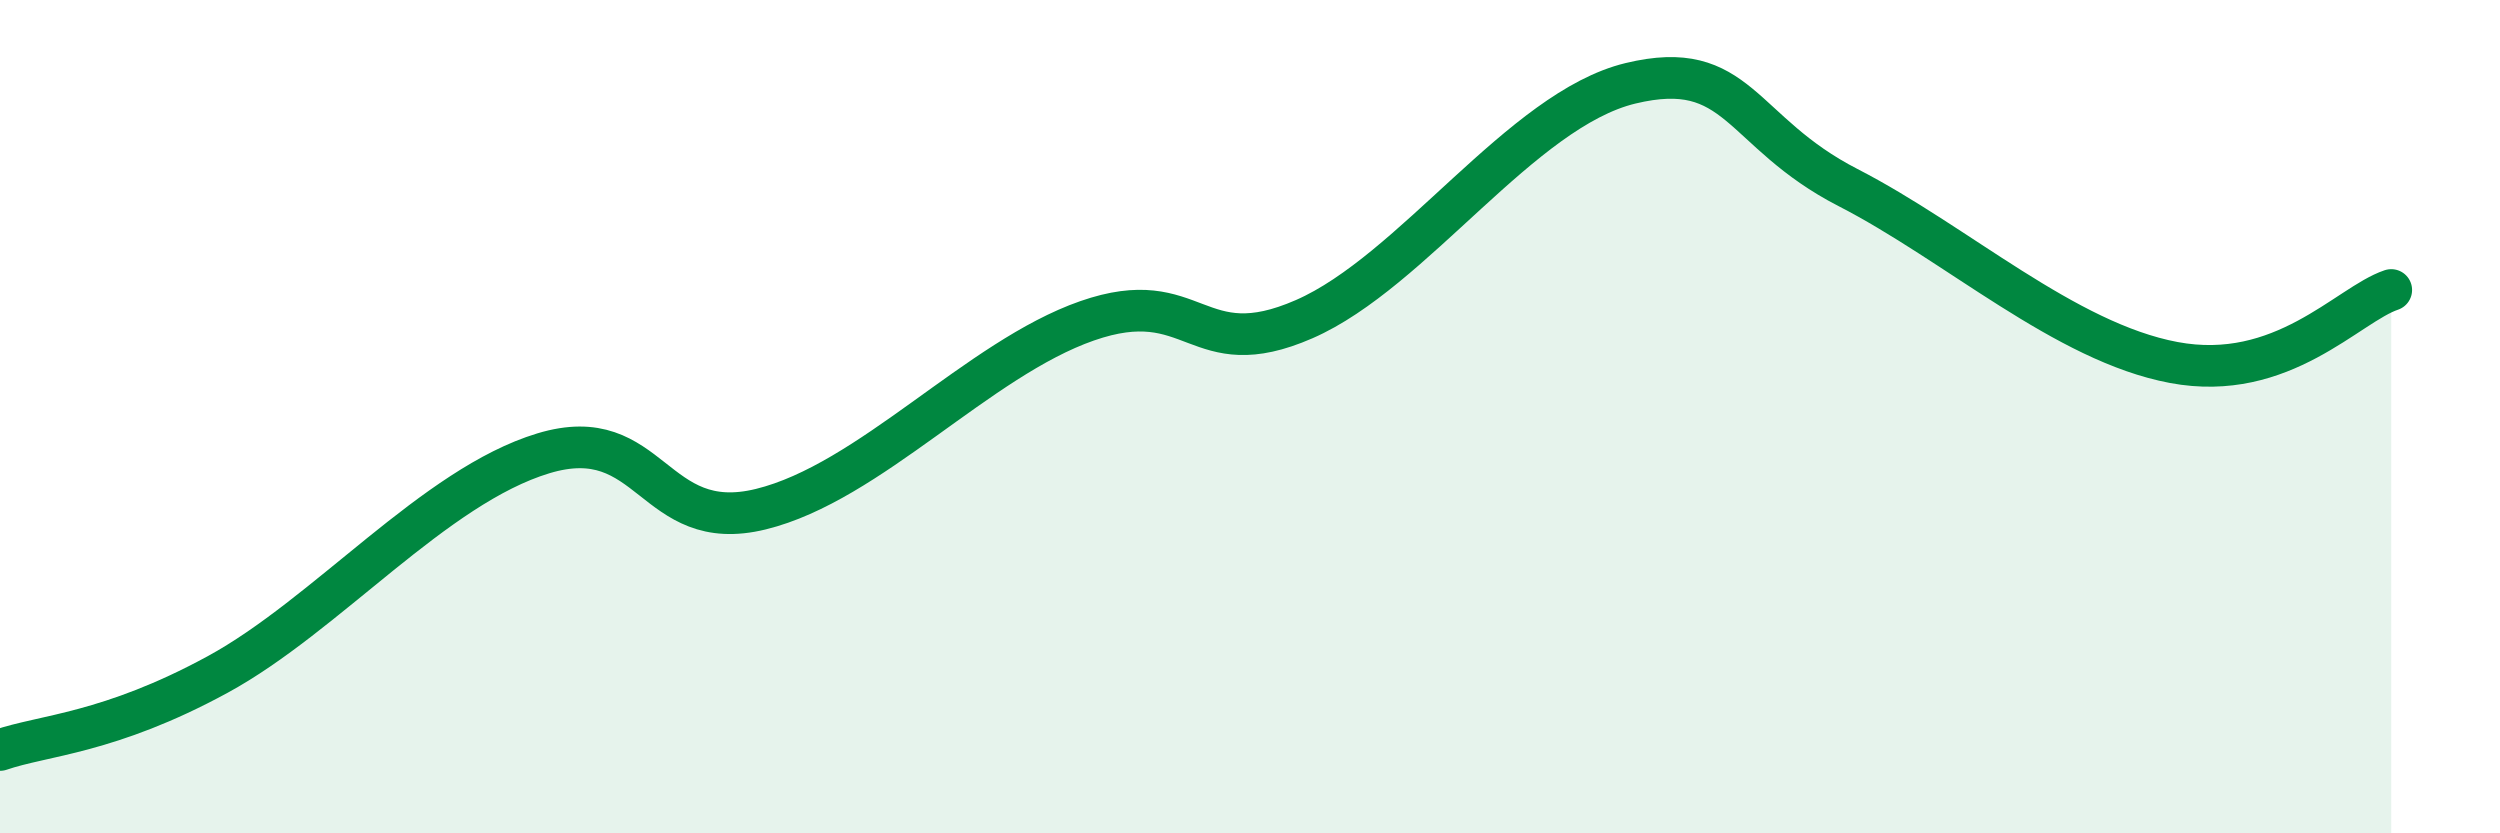
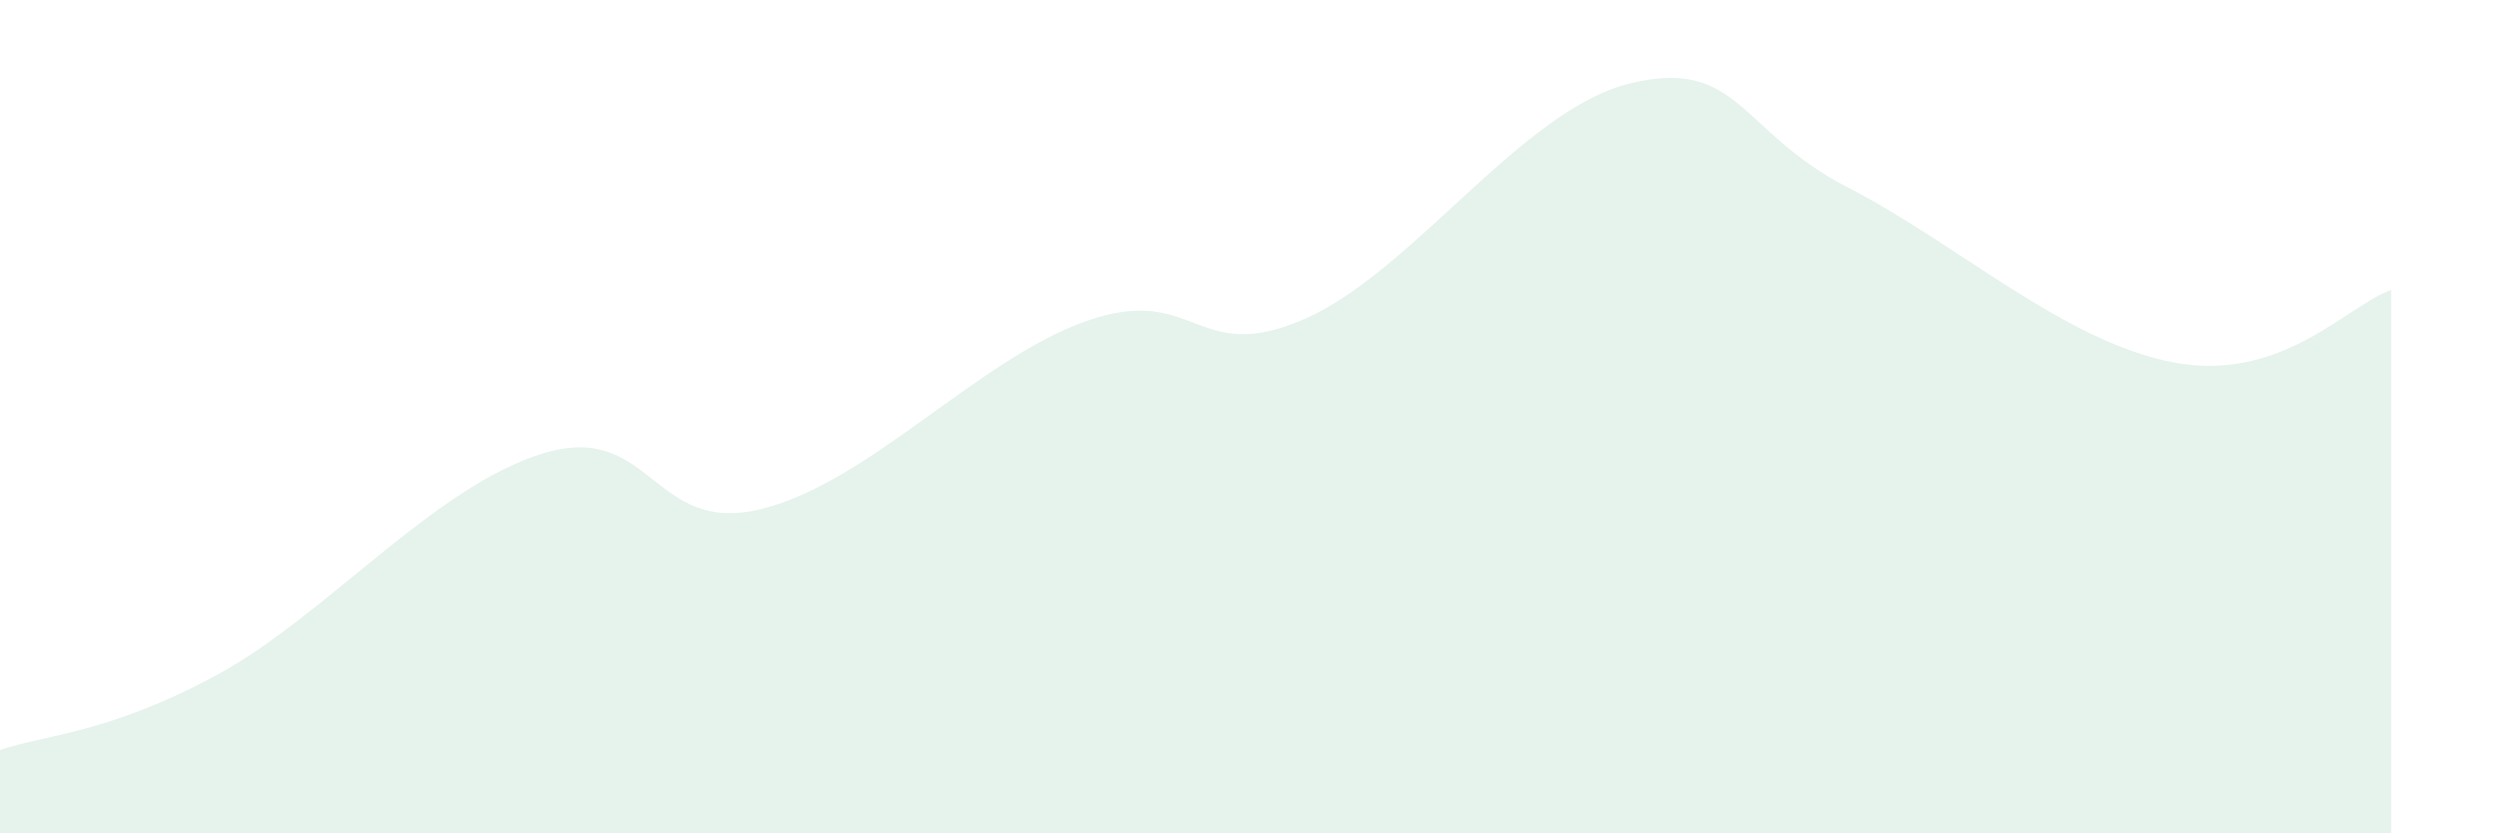
<svg xmlns="http://www.w3.org/2000/svg" width="60" height="20" viewBox="0 0 60 20">
  <path d="M 0,18 C 1.04,17.64 2.61,17.61 5.22,16.19 C 7.83,14.77 10.43,11.67 13.04,10.88 C 15.65,10.09 15.65,12.86 18.26,12.22 C 20.87,11.58 23.48,8.61 26.09,7.7 C 28.7,6.79 28.69,8.8 31.3,7.66 C 33.91,6.52 36.52,2.63 39.13,2 C 41.74,1.37 41.74,3.16 44.35,4.5 C 46.96,5.84 49.56,8.21 52.17,8.7 C 54.78,9.19 56.35,7.31 57.39,6.96L57.39 20L0 20Z" fill="#008740" opacity="0.1" stroke-linecap="round" stroke-linejoin="round" />
-   <path d="M 0,18 C 1.04,17.64 2.61,17.61 5.22,16.19 C 7.83,14.77 10.43,11.67 13.04,10.88 C 15.65,10.09 15.65,12.86 18.26,12.22 C 20.87,11.58 23.48,8.61 26.09,7.7 C 28.7,6.79 28.69,8.8 31.3,7.66 C 33.91,6.52 36.52,2.63 39.13,2 C 41.74,1.37 41.74,3.16 44.35,4.5 C 46.96,5.84 49.56,8.21 52.17,8.7 C 54.78,9.19 56.35,7.31 57.39,6.96" stroke="#008740" stroke-width="1" fill="none" stroke-linecap="round" stroke-linejoin="round" />
</svg>